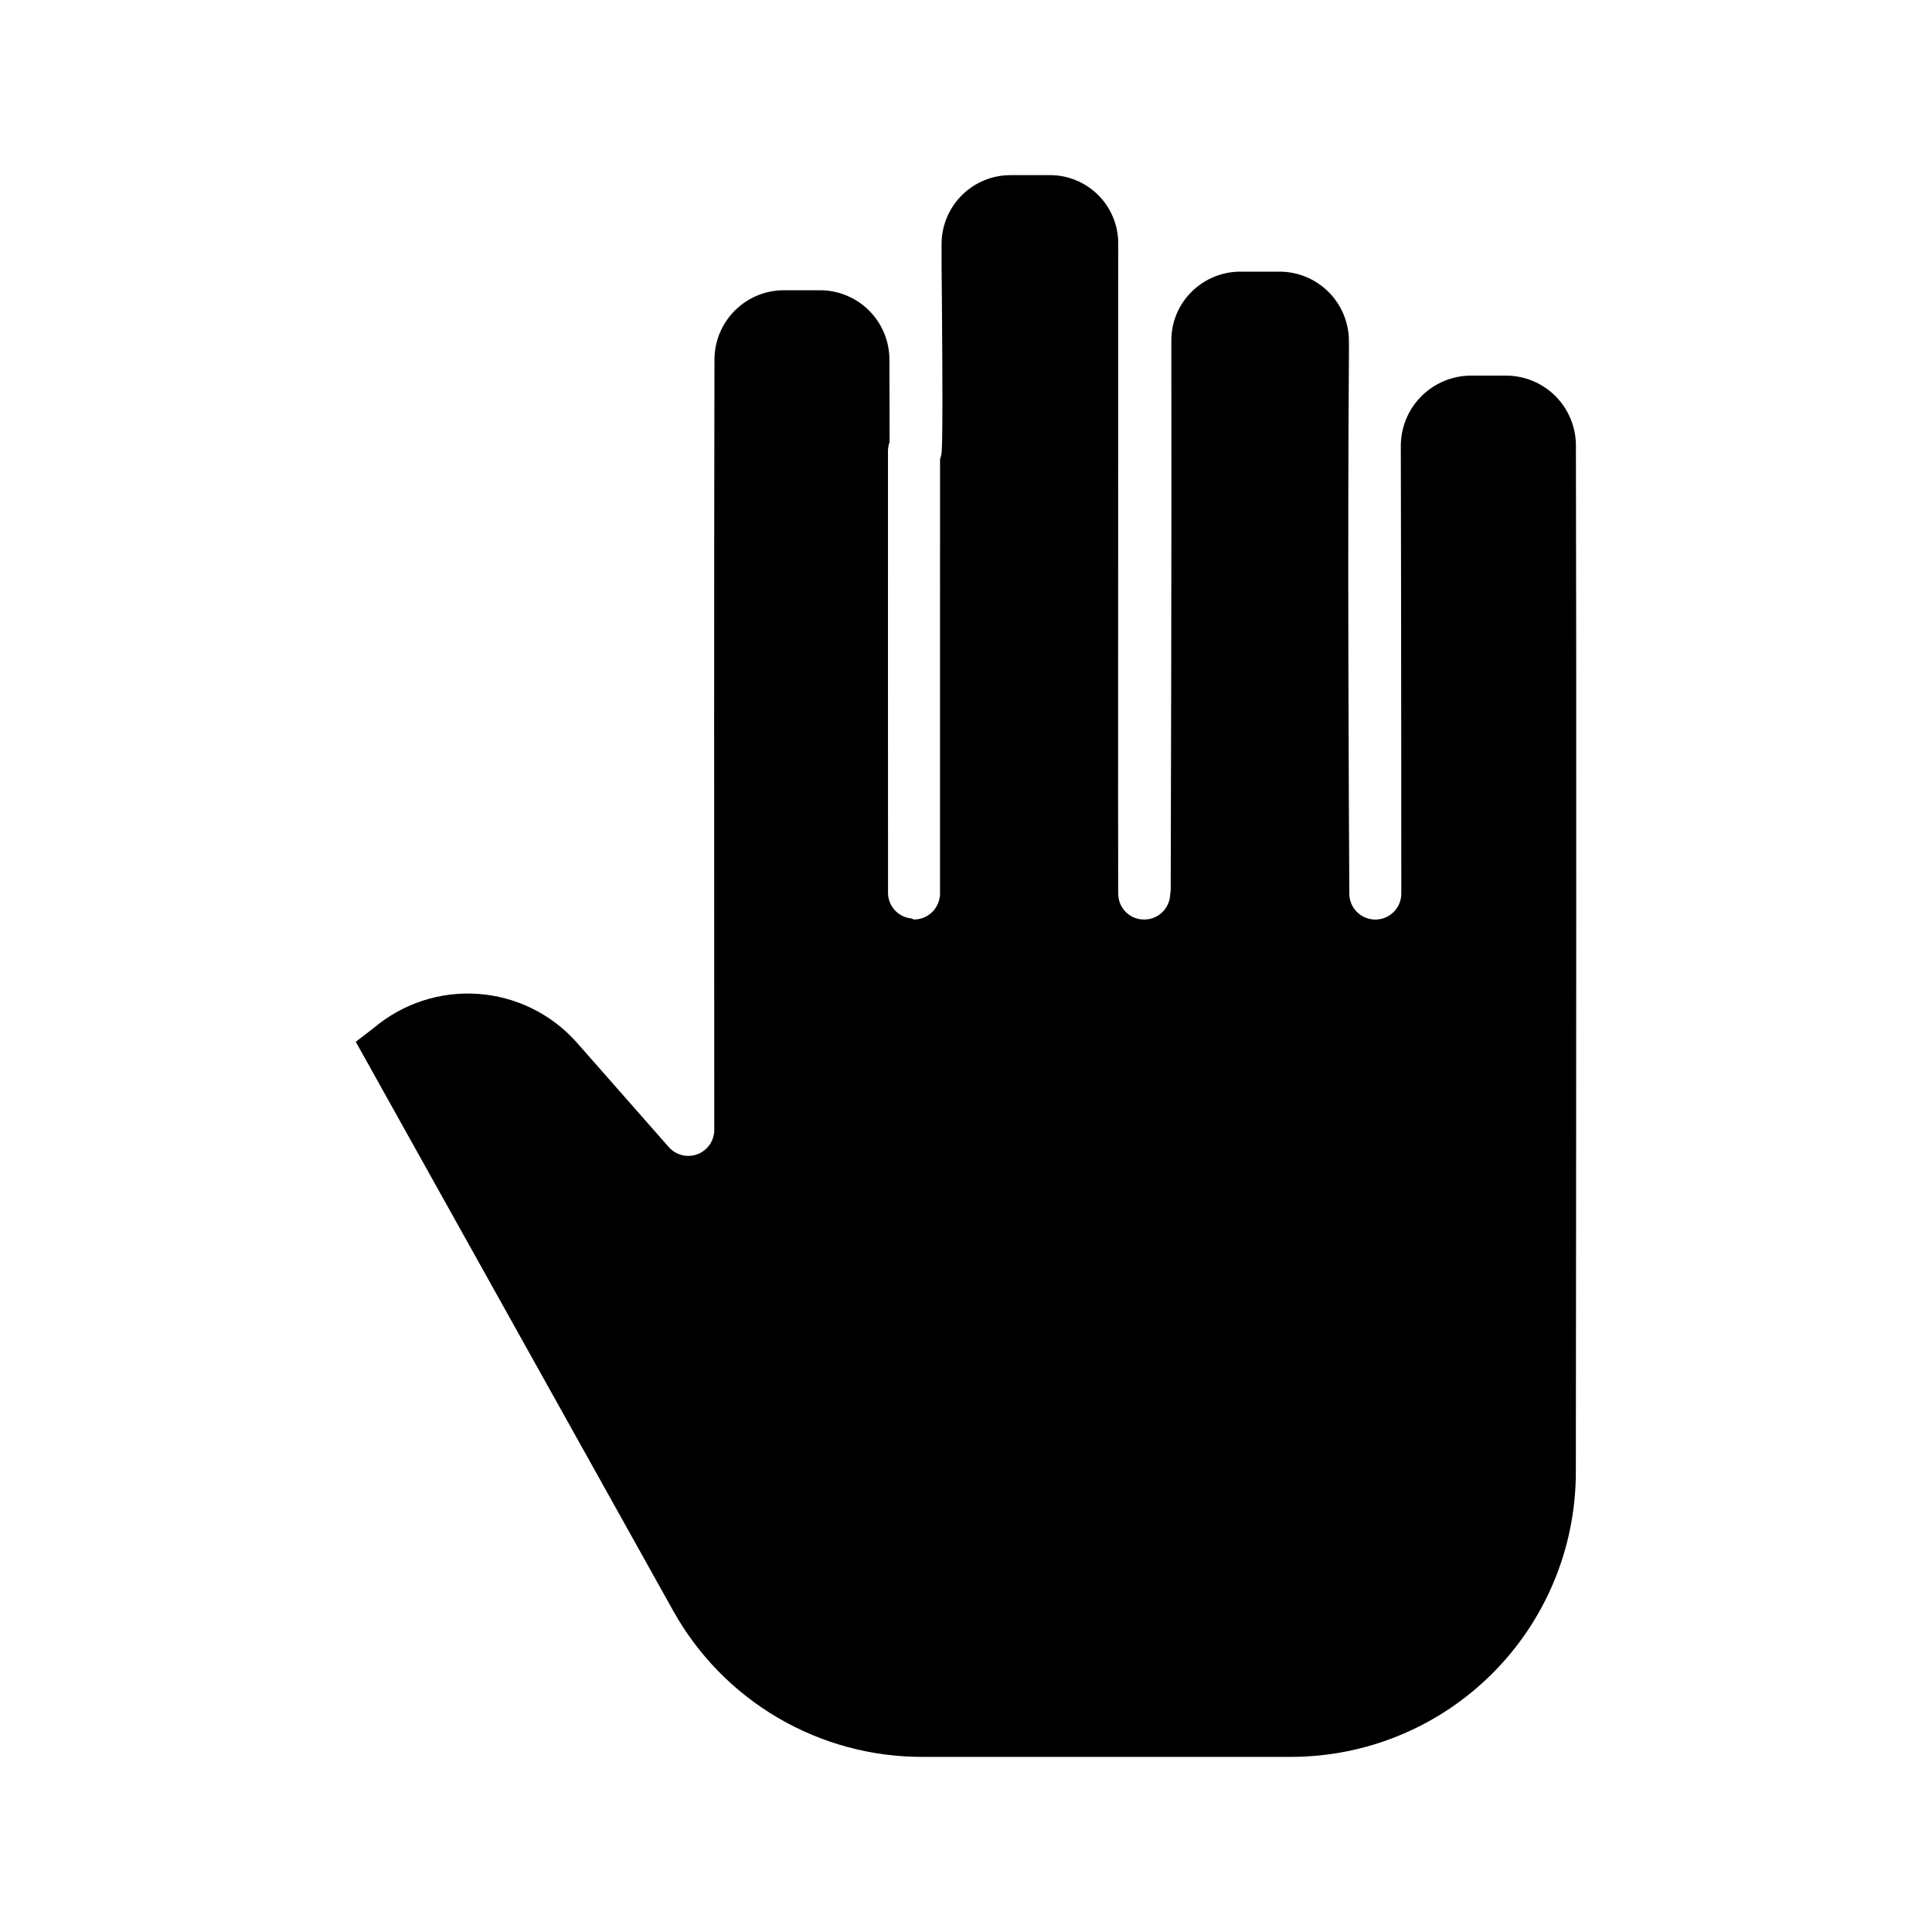
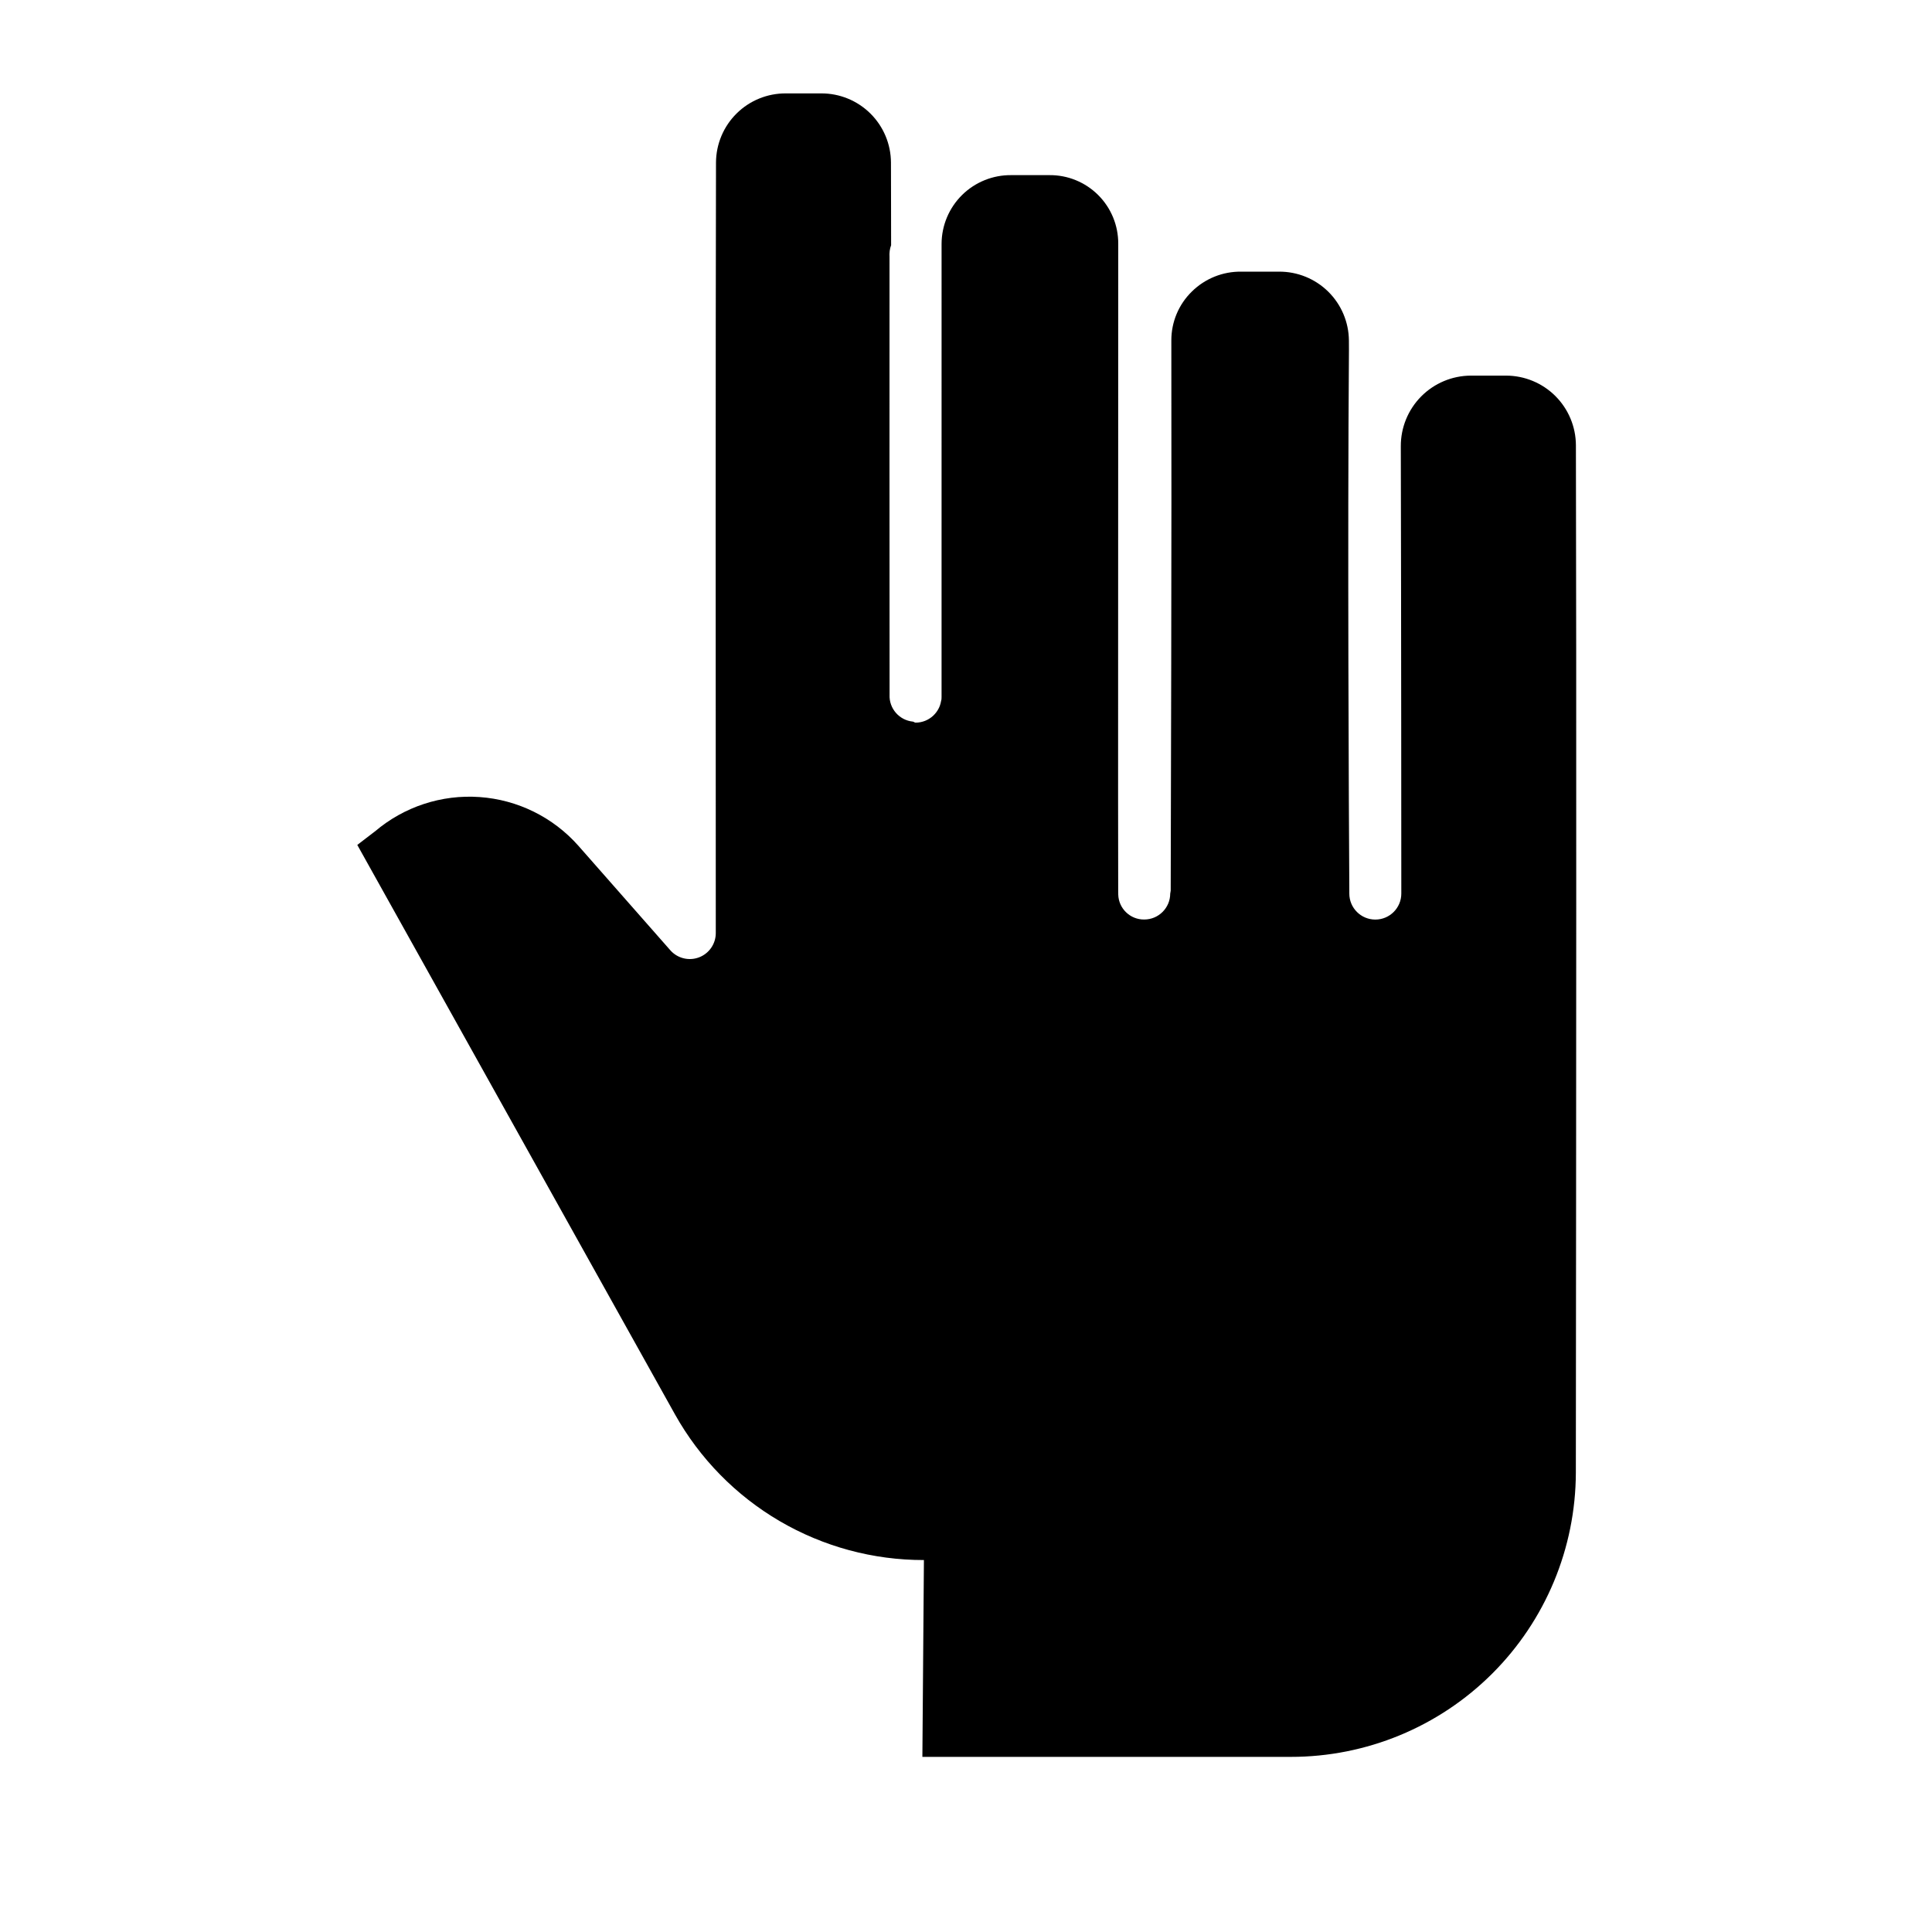
<svg xmlns="http://www.w3.org/2000/svg" fill="#000000" width="800px" height="800px" version="1.1" viewBox="144 144 512 512">
-   <path d="m388.44 609.59h97.641c19.996 0.008 39.18-7.914 53.34-22.035 14.16-14.117 22.141-33.273 22.195-53.27 0.098-91.789 0.172-213.54 0.016-272.3-0.023-4.894-1.98-9.578-5.445-13.035s-8.16-5.398-13.055-5.406h-9.391 0.004c-4.934 0.031-9.652 2.019-13.125 5.523-3.469 3.508-5.41 8.246-5.391 13.18 0.113 44.312 0.133 117.88 0.133 118.55v0.004c0.004 3.805-3.078 6.891-6.883 6.894-3.805 0.004-6.891-3.074-6.894-6.879v-0.789c-0.125-20.809-0.5-92.594-0.098-143.2l-0.012-2.559v0.004c-0.031-4.879-2-9.543-5.469-12.973-3.473-3.426-8.16-5.336-13.039-5.309h-9.984c-4.902-0.074-9.633 1.824-13.125 5.269-3.488 3.402-5.453 8.074-5.441 12.949 0.098 53.641-0.117 125.17-0.168 145.82l-0.125 0.777-0.004-0.004c-0.004 3.801-3.086 6.879-6.887 6.879-3.734 0.043-6.809-2.93-6.887-6.664v-0.223l-0.012-0.668c-0.066-16.812 0.012-104.08 0.012-171.39v-0.152 0.004c0.023-4.848-1.898-9.5-5.336-12.918-3.434-3.418-8.102-5.312-12.945-5.258h-10.027c-4.883-0.062-9.586 1.828-13.066 5.254-3.477 3.43-5.438 8.105-5.445 12.988v5.098c0.434 46.602 0.125 49.199-0.043 50.598-0.066 0.547-0.363 1.07-0.363 1.566l-0.004 115v0.086c0 0.074-0.027 0.301-0.027 0.301h0.023v0.082c-0.016 0.098-0.035 0.191-0.062 0.285-0.016 0.102-0.047 0.207-0.066 0.309-0.02 0.102-0.047 0.219-0.07 0.328-0.023 0.109-0.043 0.207-0.07 0.309s-0.066 0.207-0.098 0.312c-0.031 0.102-0.062 0.203-0.098 0.305-0.035 0.098-0.082 0.191-0.121 0.289-0.043 0.098-0.082 0.195-0.133 0.297-0.047 0.098-0.098 0.176-0.145 0.266s-0.098 0.195-0.16 0.289-0.109 0.164-0.164 0.246-0.121 0.188-0.191 0.277c-0.066 0.09-0.121 0.148-0.18 0.223-0.062 0.074-0.141 0.18-0.219 0.266-0.078 0.086-0.133 0.137-0.195 0.203-0.062 0.066-0.156 0.168-0.242 0.246-0.066 0.062-0.145 0.121-0.215 0.184-0.086 0.074-0.172 0.152-0.266 0.223-0.074 0.059-0.156 0.109-0.23 0.164-0.098 0.066-0.188 0.137-0.285 0.195-0.082 0.051-0.168 0.098-0.25 0.148-0.098 0.055-0.195 0.117-0.297 0.168-0.098 0.051-0.188 0.086-0.277 0.129-0.094 0.043-0.195 0.098-0.301 0.137-0.105 0.039-0.195 0.07-0.301 0.105-0.102 0.035-0.203 0.074-0.309 0.105-0.105 0.031-0.23 0.059-0.344 0.086-0.098 0.023-0.188 0.051-0.285 0.07-0.141 0.027-0.289 0.047-0.434 0.062-0.074 0.008-0.145 0.023-0.219 0.031-0.219 0.023-0.445 0.031-0.672 0.031-0.238 0-0.469-0.25-0.699-0.273-3.609-0.355-6.32-3.461-6.18-7.082h0.004v-0.082c0-17.188-0.055-102.07-0.016-115.95v-0.004c-0.039-0.547-0.02-1.098 0.051-1.645 0.031-0.242 0.078-0.484 0.137-0.723 0.016-0.066 0.039-0.129 0.055-0.195 0.047-0.168 0.098-0.324 0.156-0.484 0.008-0.027 0.016-0.035 0.023-0.062 0-2.953 0-6.453-0.016-10.711-0.008-3.312-0.016-6.977-0.023-11.203v-0.008c-0.02-4.887-1.98-9.562-5.453-13.004-3.473-3.438-8.172-5.356-13.059-5.328h-9.348c-4.883-0.027-9.574 1.887-13.047 5.32-3.469 3.434-5.434 8.105-5.461 12.988-0.113 46.902-0.098 139.25-0.055 204.21 0 2.867-1.777 5.434-4.457 6.445-2.68 1.012-5.711 0.258-7.602-1.895l-24.367-27.695c-6.699-7.559-16.098-12.191-26.176-12.898-10.074-0.711-20.027 2.562-27.723 9.109-0.086 0.074-0.176 0.129-0.266 0.195l-4.414 3.383 84.188 150.91c6.562 11.727 16.137 21.488 27.734 28.277 11.598 6.785 24.801 10.352 38.238 10.328z" />
+   <path d="m388.44 609.59h97.641c19.996 0.008 39.18-7.914 53.34-22.035 14.16-14.117 22.141-33.273 22.195-53.27 0.098-91.789 0.172-213.54 0.016-272.3-0.023-4.894-1.98-9.578-5.445-13.035s-8.16-5.398-13.055-5.406h-9.391 0.004c-4.934 0.031-9.652 2.019-13.125 5.523-3.469 3.508-5.41 8.246-5.391 13.18 0.113 44.312 0.133 117.88 0.133 118.55v0.004c0.004 3.805-3.078 6.891-6.883 6.894-3.805 0.004-6.891-3.074-6.894-6.879v-0.789c-0.125-20.809-0.5-92.594-0.098-143.2l-0.012-2.559v0.004c-0.031-4.879-2-9.543-5.469-12.973-3.473-3.426-8.16-5.336-13.039-5.309h-9.984c-4.902-0.074-9.633 1.824-13.125 5.269-3.488 3.402-5.453 8.074-5.441 12.949 0.098 53.641-0.117 125.17-0.168 145.82l-0.125 0.777-0.004-0.004c-0.004 3.801-3.086 6.879-6.887 6.879-3.734 0.043-6.809-2.93-6.887-6.664v-0.223l-0.012-0.668c-0.066-16.812 0.012-104.08 0.012-171.39v-0.152 0.004c0.023-4.848-1.898-9.5-5.336-12.918-3.434-3.418-8.102-5.312-12.945-5.258h-10.027c-4.883-0.062-9.586 1.828-13.066 5.254-3.477 3.43-5.438 8.105-5.445 12.988v5.098l-0.004 115v0.086c0 0.074-0.027 0.301-0.027 0.301h0.023v0.082c-0.016 0.098-0.035 0.191-0.062 0.285-0.016 0.102-0.047 0.207-0.066 0.309-0.02 0.102-0.047 0.219-0.07 0.328-0.023 0.109-0.043 0.207-0.07 0.309s-0.066 0.207-0.098 0.312c-0.031 0.102-0.062 0.203-0.098 0.305-0.035 0.098-0.082 0.191-0.121 0.289-0.043 0.098-0.082 0.195-0.133 0.297-0.047 0.098-0.098 0.176-0.145 0.266s-0.098 0.195-0.16 0.289-0.109 0.164-0.164 0.246-0.121 0.188-0.191 0.277c-0.066 0.09-0.121 0.148-0.18 0.223-0.062 0.074-0.141 0.18-0.219 0.266-0.078 0.086-0.133 0.137-0.195 0.203-0.062 0.066-0.156 0.168-0.242 0.246-0.066 0.062-0.145 0.121-0.215 0.184-0.086 0.074-0.172 0.152-0.266 0.223-0.074 0.059-0.156 0.109-0.23 0.164-0.098 0.066-0.188 0.137-0.285 0.195-0.082 0.051-0.168 0.098-0.25 0.148-0.098 0.055-0.195 0.117-0.297 0.168-0.098 0.051-0.188 0.086-0.277 0.129-0.094 0.043-0.195 0.098-0.301 0.137-0.105 0.039-0.195 0.07-0.301 0.105-0.102 0.035-0.203 0.074-0.309 0.105-0.105 0.031-0.23 0.059-0.344 0.086-0.098 0.023-0.188 0.051-0.285 0.07-0.141 0.027-0.289 0.047-0.434 0.062-0.074 0.008-0.145 0.023-0.219 0.031-0.219 0.023-0.445 0.031-0.672 0.031-0.238 0-0.469-0.25-0.699-0.273-3.609-0.355-6.32-3.461-6.18-7.082h0.004v-0.082c0-17.188-0.055-102.07-0.016-115.95v-0.004c-0.039-0.547-0.02-1.098 0.051-1.645 0.031-0.242 0.078-0.484 0.137-0.723 0.016-0.066 0.039-0.129 0.055-0.195 0.047-0.168 0.098-0.324 0.156-0.484 0.008-0.027 0.016-0.035 0.023-0.062 0-2.953 0-6.453-0.016-10.711-0.008-3.312-0.016-6.977-0.023-11.203v-0.008c-0.02-4.887-1.98-9.562-5.453-13.004-3.473-3.438-8.172-5.356-13.059-5.328h-9.348c-4.883-0.027-9.574 1.887-13.047 5.32-3.469 3.434-5.434 8.105-5.461 12.988-0.113 46.902-0.098 139.25-0.055 204.21 0 2.867-1.777 5.434-4.457 6.445-2.68 1.012-5.711 0.258-7.602-1.895l-24.367-27.695c-6.699-7.559-16.098-12.191-26.176-12.898-10.074-0.711-20.027 2.562-27.723 9.109-0.086 0.074-0.176 0.129-0.266 0.195l-4.414 3.383 84.188 150.91c6.562 11.727 16.137 21.488 27.734 28.277 11.598 6.785 24.801 10.352 38.238 10.328z" />
</svg>